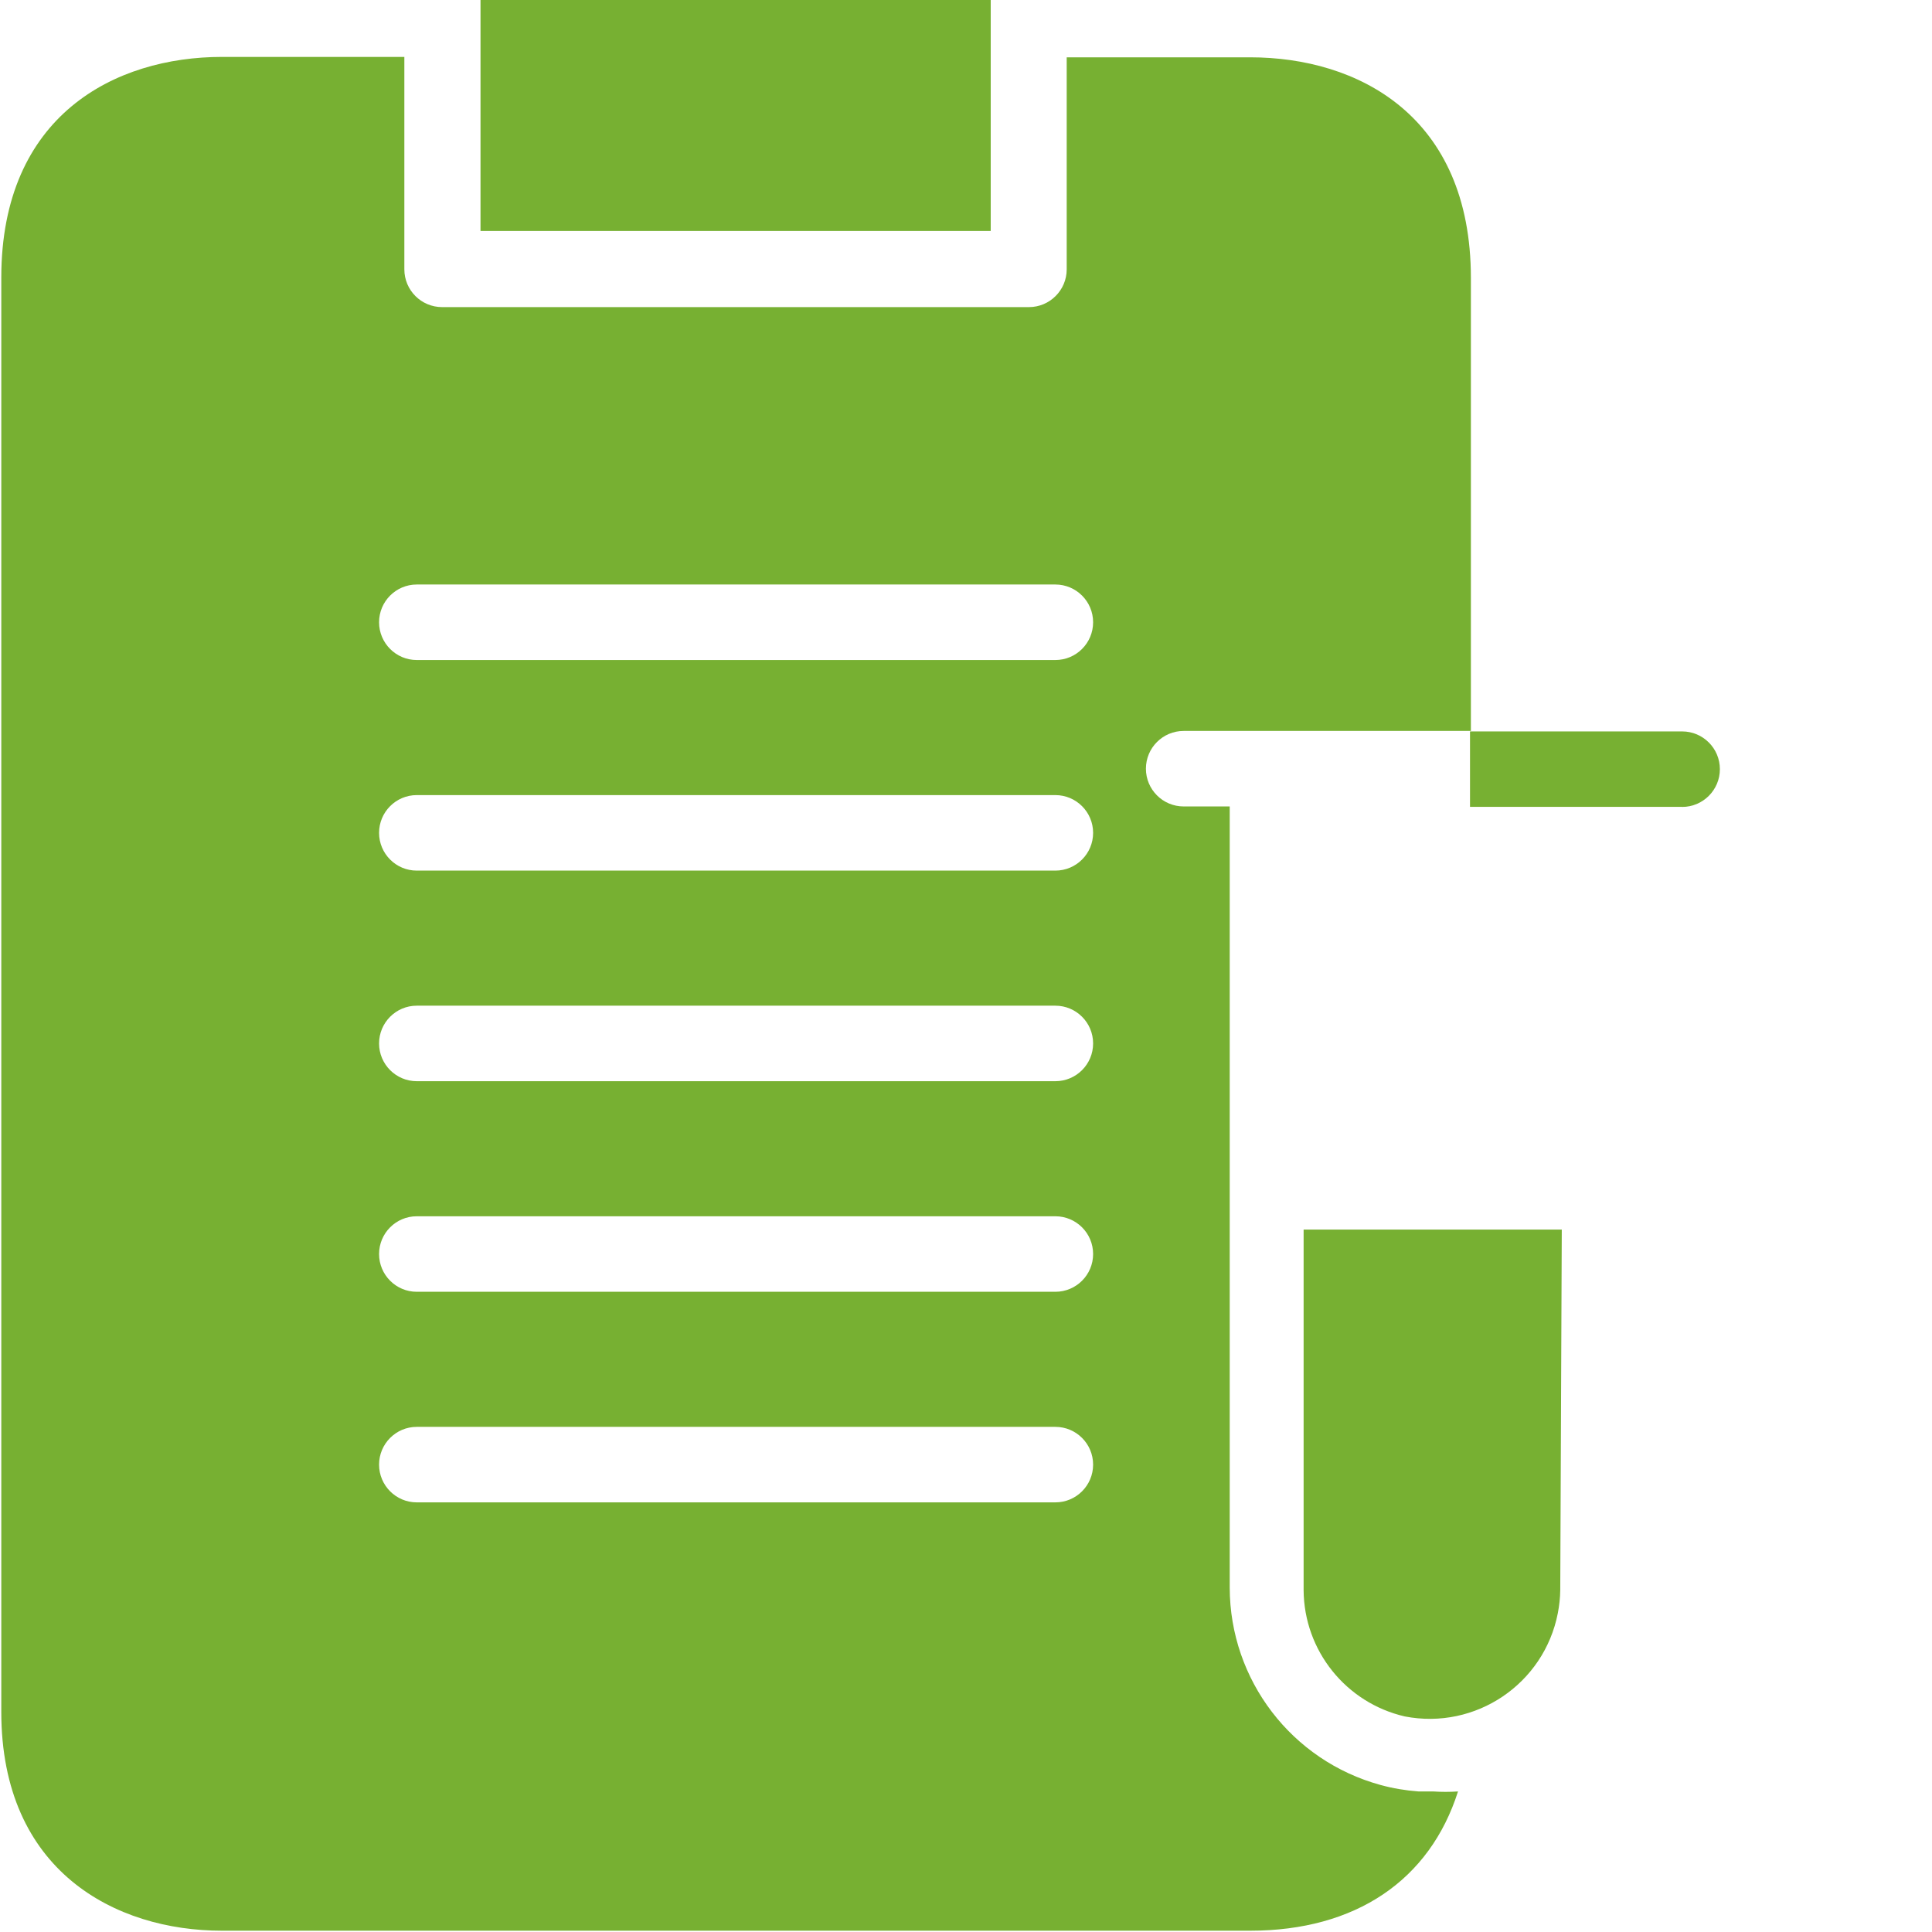
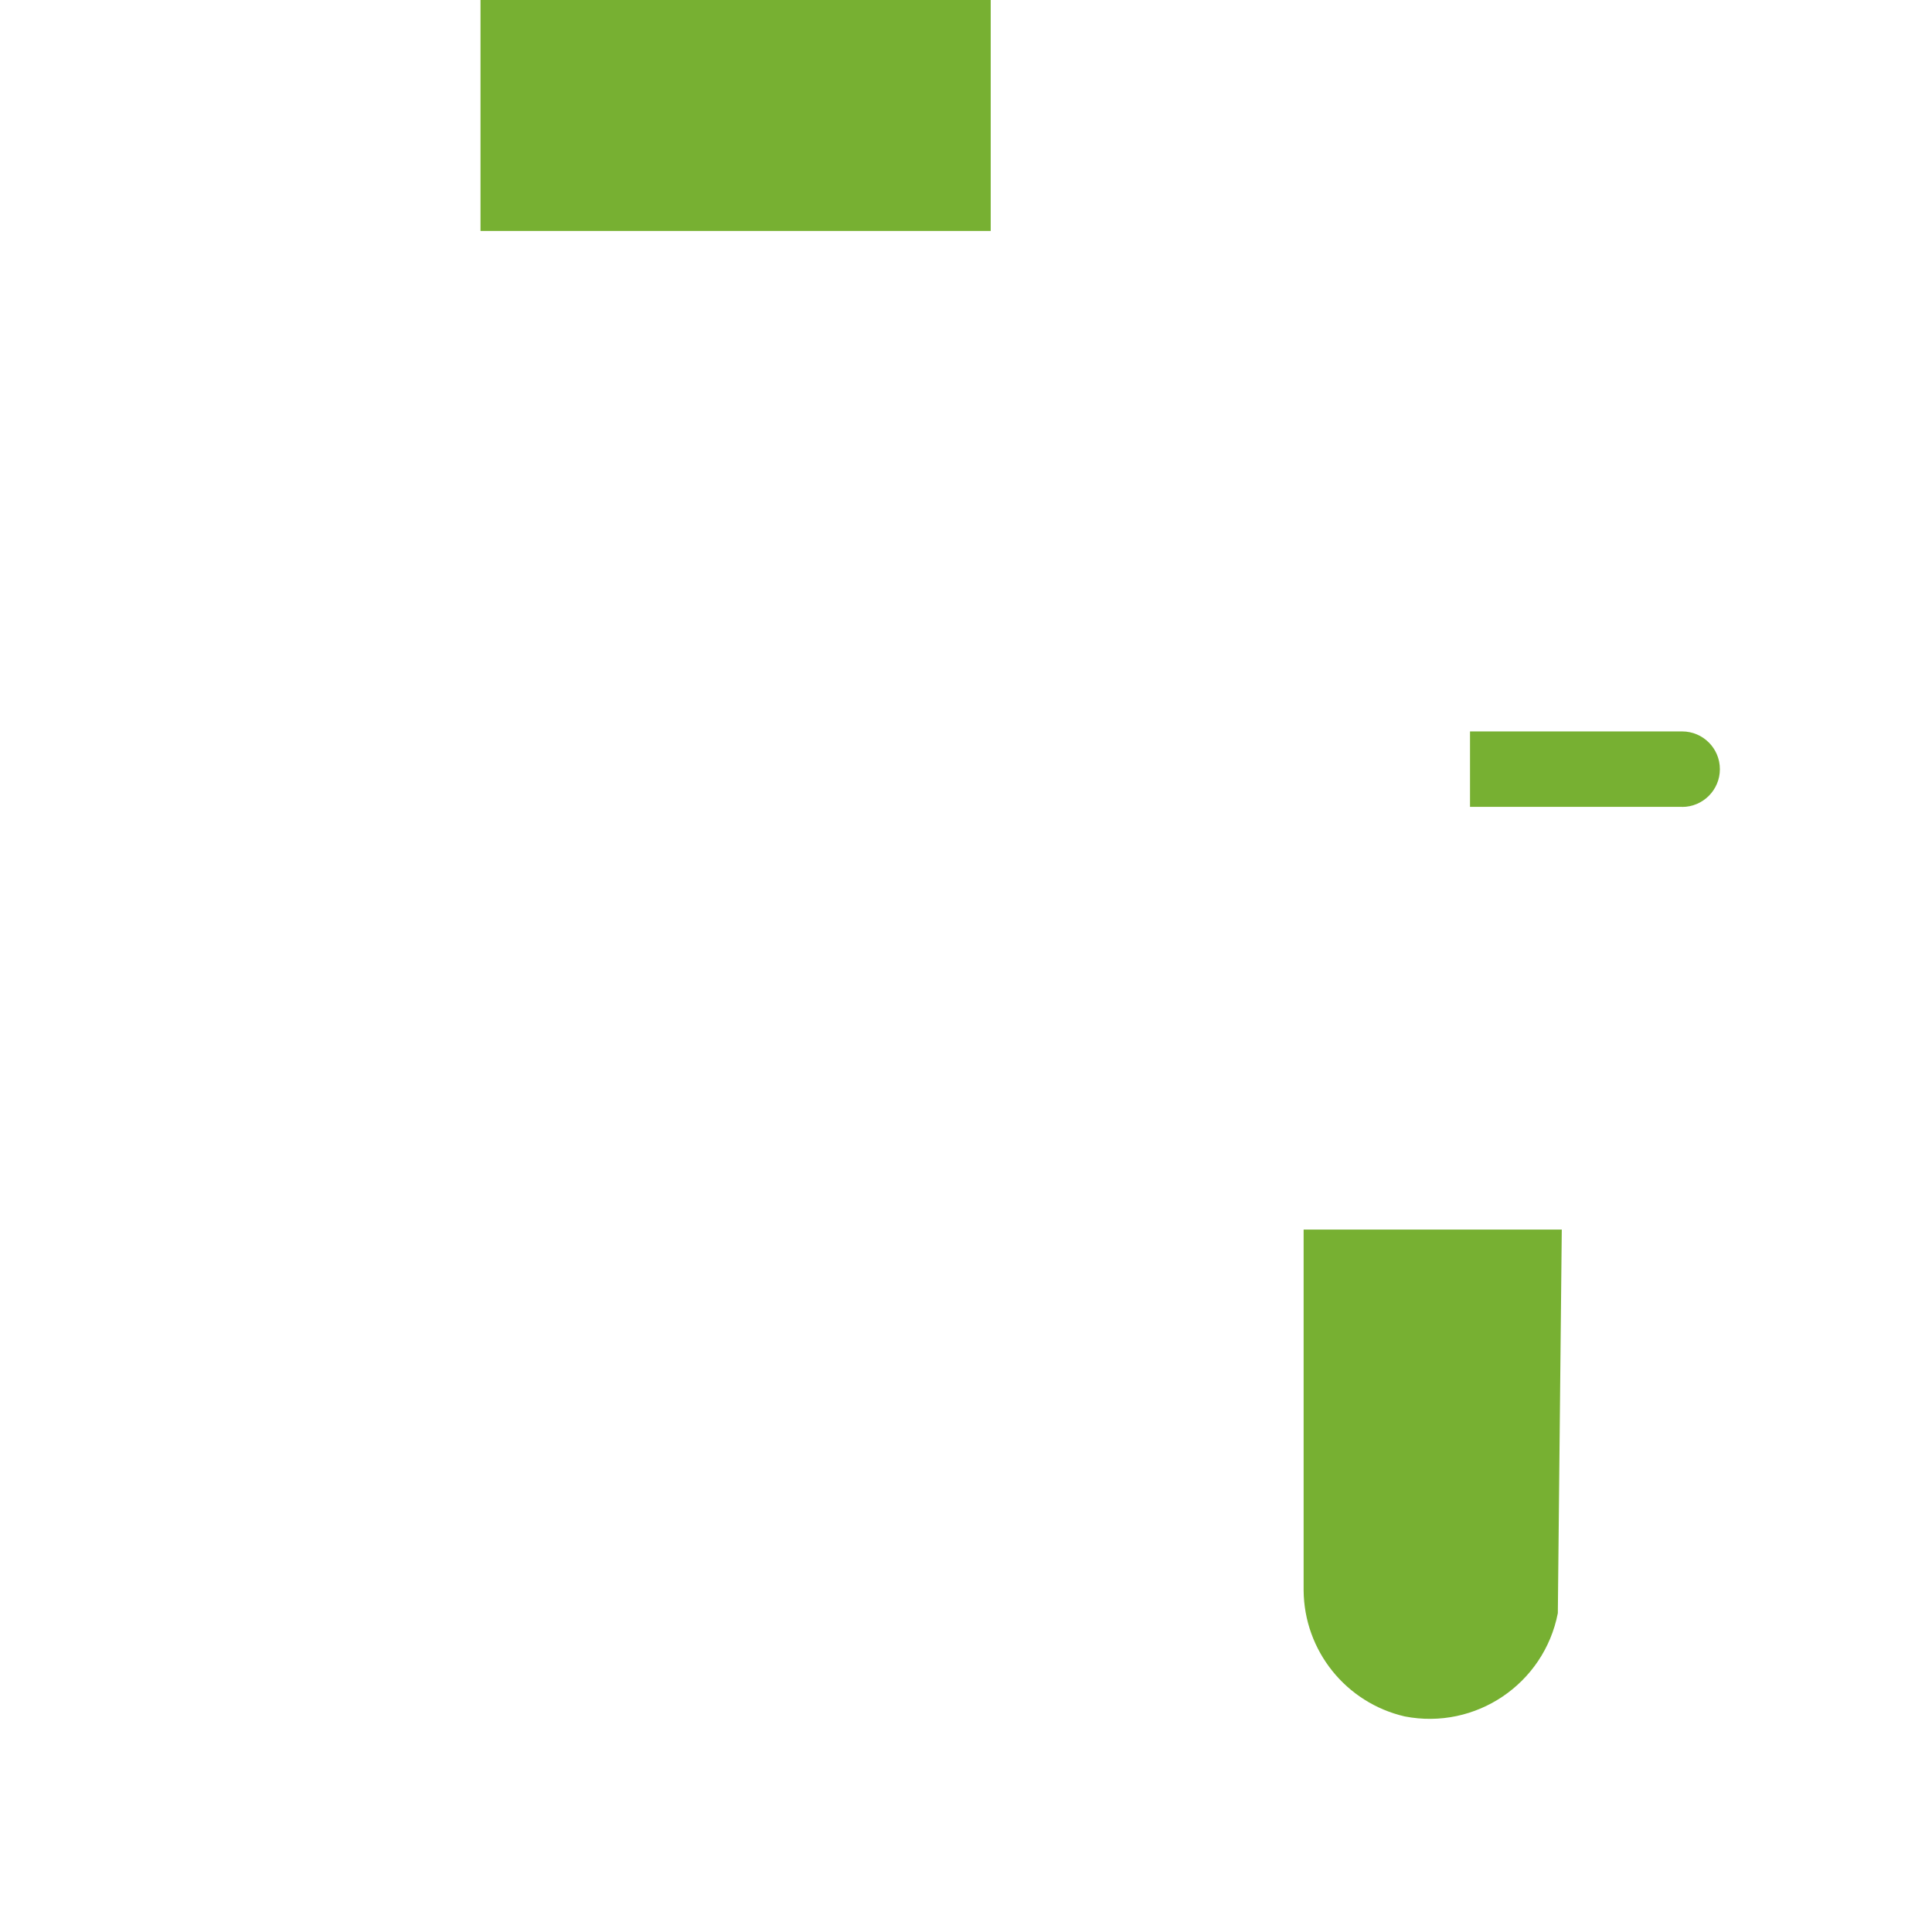
<svg xmlns="http://www.w3.org/2000/svg" width="24" height="24" viewBox="0 0 24 24" fill="none">
  <g id="Frame">
    <g id="Group">
-       <path id="Vector" d="M2.758 23.984H15.529C16.842 23.984 17.761 23.356 18.112 22.254C18.009 22.261 17.906 22.261 17.803 22.254H17.62C17.461 22.242 17.304 22.216 17.151 22.174C16.045 21.872 15.278 20.869 15.276 19.722V10.018H14.704C14.445 10.018 14.235 9.808 14.235 9.549C14.235 9.29 14.445 9.08 14.704 9.08H18.272V3.454C18.272 1.434 16.865 0.712 15.529 0.712H13.251V3.346C13.251 3.605 13.04 3.815 12.782 3.815H5.492C5.233 3.815 5.023 3.605 5.023 3.346V0.707H2.758C1.431 0.707 0.016 1.429 0.016 3.45V21.265C0.016 23.243 1.431 23.984 2.758 23.984ZM5.177 7.261H13.11C13.369 7.261 13.579 7.471 13.579 7.73C13.579 7.989 13.369 8.199 13.11 8.199H5.177C4.919 8.199 4.709 7.989 4.709 7.73C4.709 7.471 4.919 7.261 5.177 7.261ZM5.177 9.877H13.11C13.369 9.877 13.579 10.087 13.579 10.346C13.579 10.605 13.369 10.815 13.11 10.815H5.177C4.919 10.815 4.709 10.605 4.709 10.346C4.709 10.087 4.919 9.877 5.177 9.877ZM5.177 12.493H13.11C13.369 12.493 13.579 12.703 13.579 12.962C13.579 13.221 13.369 13.431 13.11 13.431H5.177C4.919 13.431 4.709 13.221 4.709 12.962C4.709 12.703 4.919 12.493 5.177 12.493ZM5.177 15.109H13.11C13.369 15.109 13.579 15.319 13.579 15.578C13.579 15.837 13.369 16.047 13.11 16.047H5.177C4.919 16.047 4.709 15.837 4.709 15.578C4.709 15.319 4.919 15.109 5.177 15.109V15.109ZM5.177 17.725H13.11C13.369 17.725 13.579 17.935 13.579 18.194C13.579 18.453 13.369 18.663 13.11 18.663H5.177C4.919 18.663 4.709 18.453 4.709 18.194C4.709 17.935 4.919 17.725 5.177 17.725Z" fill="#77B032" />
-       <path id="Vector_2" d="M5.969 0.708V2.869H12.307V0H5.969L5.969 0.708ZM19.401 15.274H16.194V19.756C16.2 20.506 16.72 21.153 17.45 21.322C18.33 21.493 19.181 20.919 19.352 20.039C19.37 19.945 19.381 19.848 19.382 19.752L19.401 15.274ZM20.896 10.023H18.261V9.086H20.896C21.155 9.086 21.365 9.296 21.365 9.555C21.365 9.813 21.155 10.024 20.896 10.024V10.023Z" fill="#77B032" />
+       <path id="Vector_2" d="M5.969 0.708V2.869H12.307V0H5.969L5.969 0.708ZM19.401 15.274H16.194V19.756C16.2 20.506 16.72 21.153 17.45 21.322C18.33 21.493 19.181 20.919 19.352 20.039L19.401 15.274ZM20.896 10.023H18.261V9.086H20.896C21.155 9.086 21.365 9.296 21.365 9.555C21.365 9.813 21.155 10.024 20.896 10.024V10.023Z" fill="#77B032" />
    </g>
  </g>
</svg>